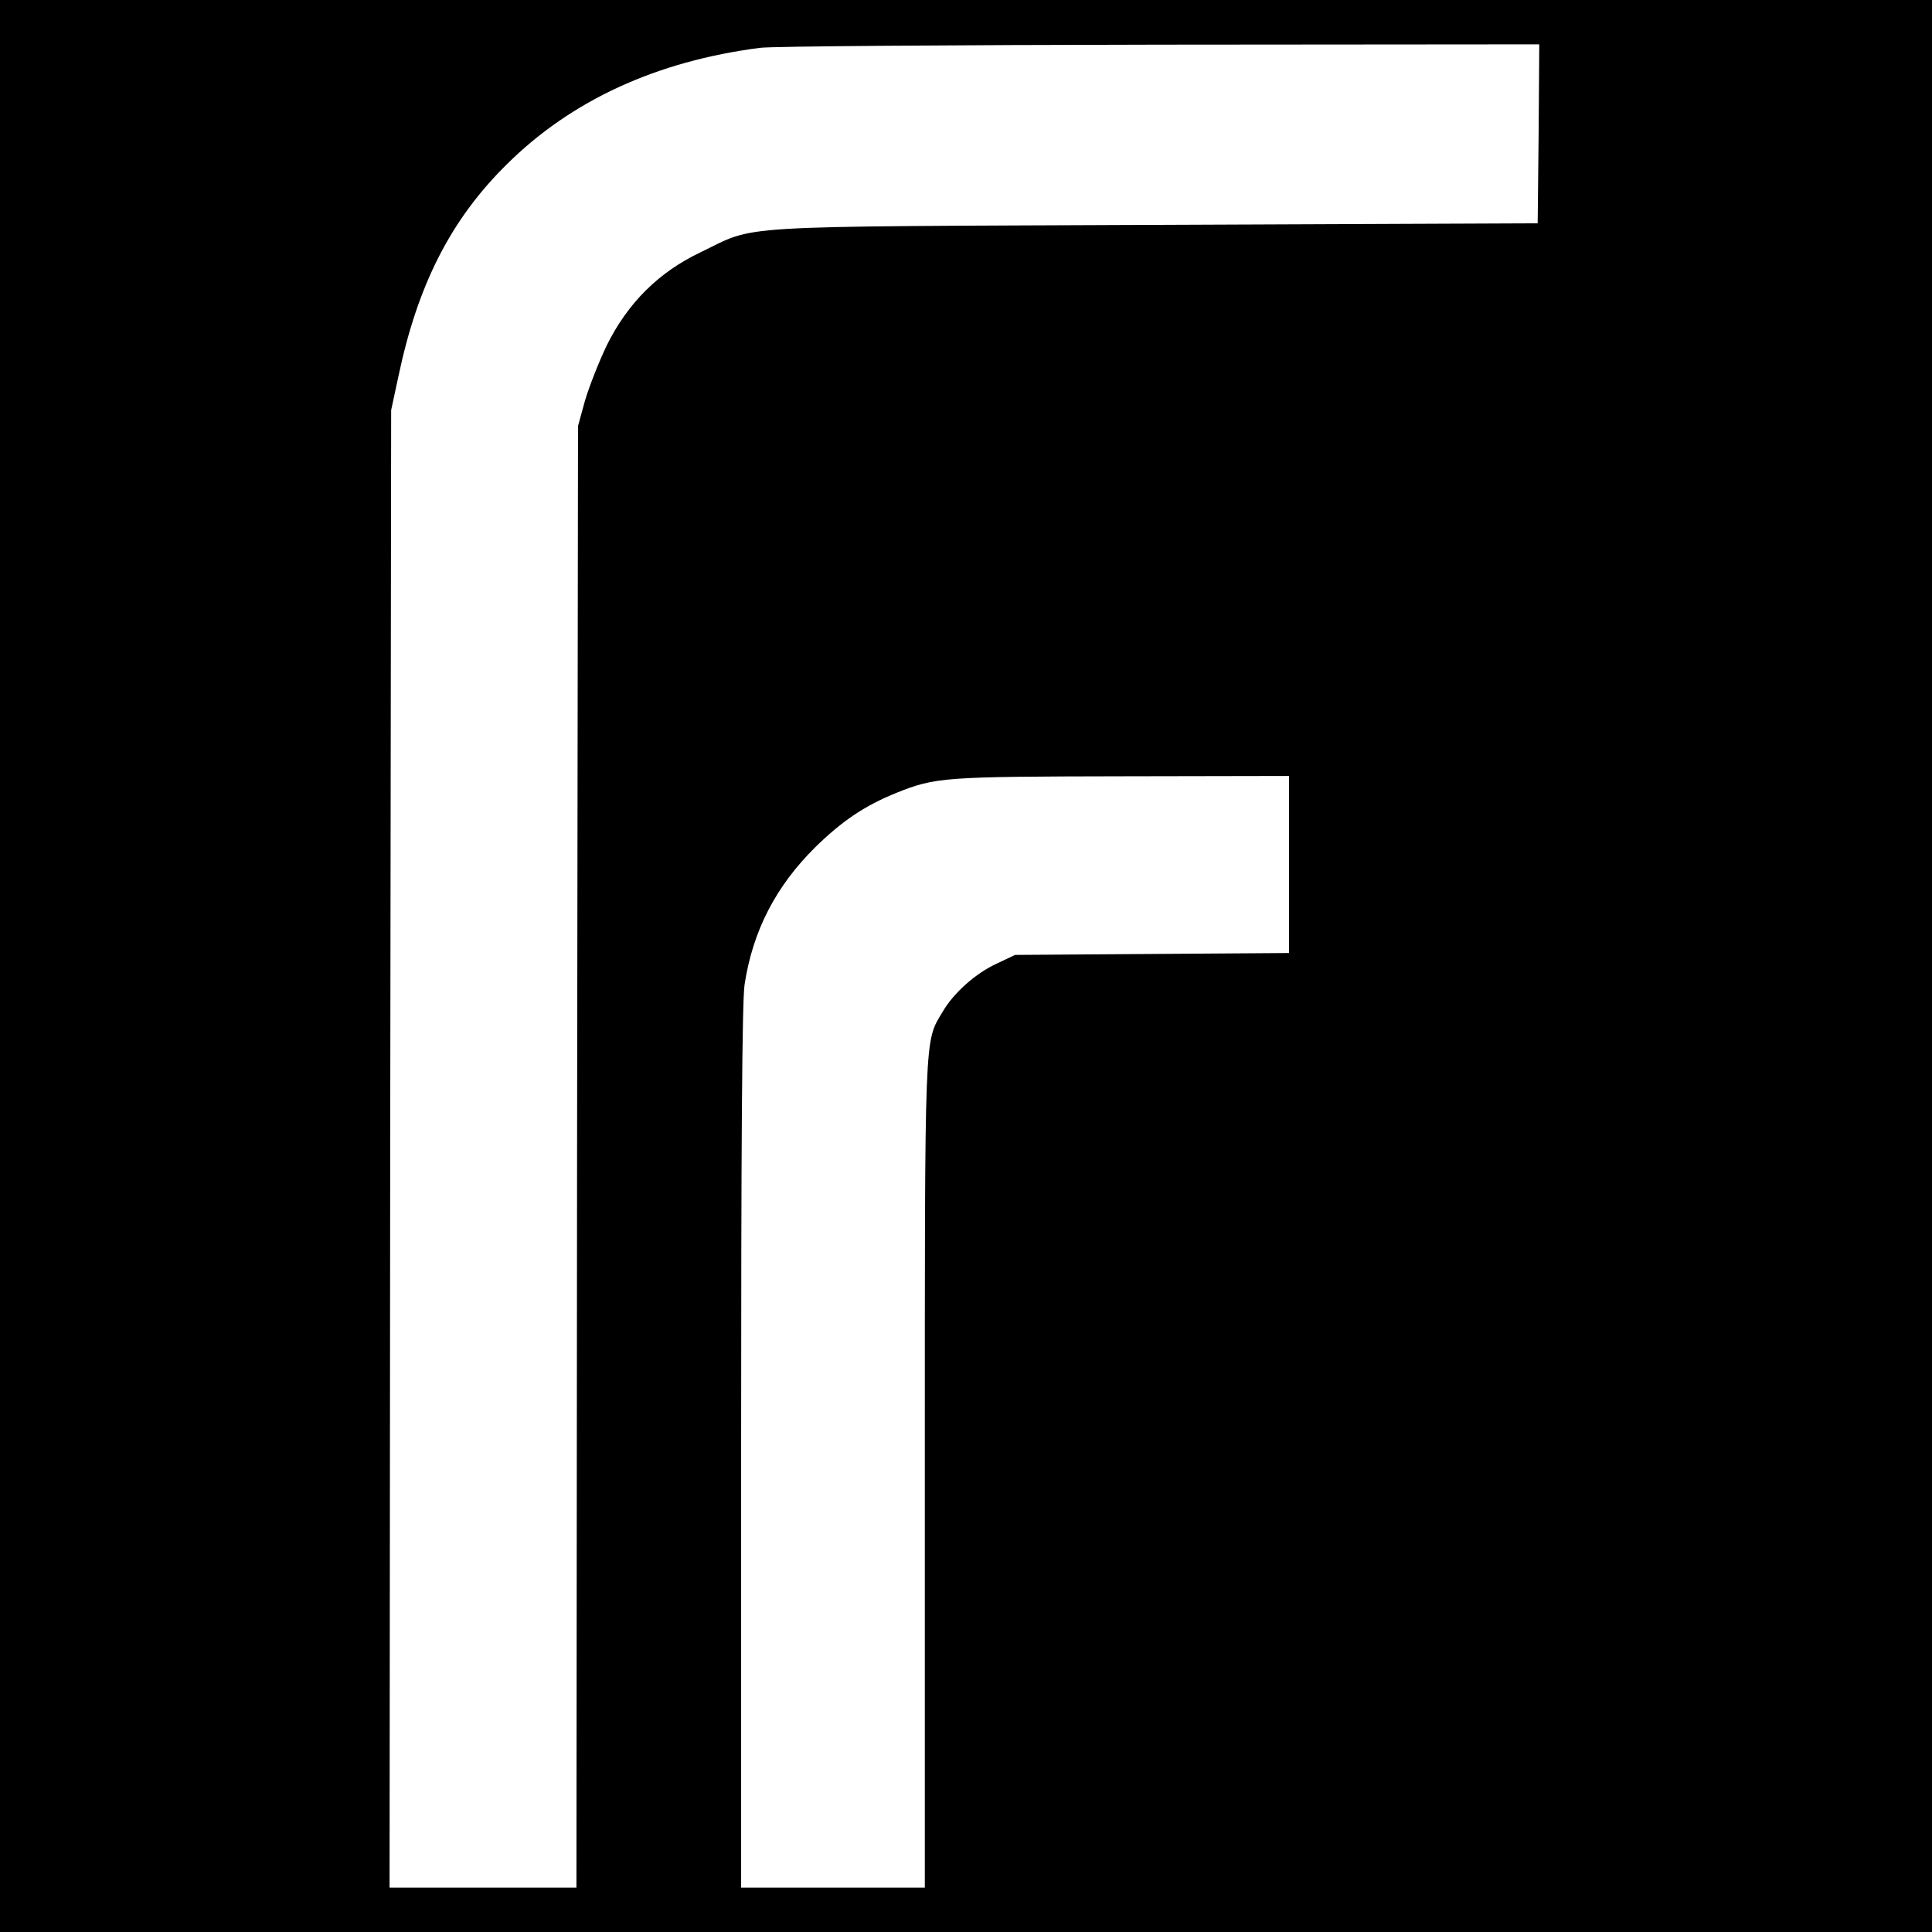
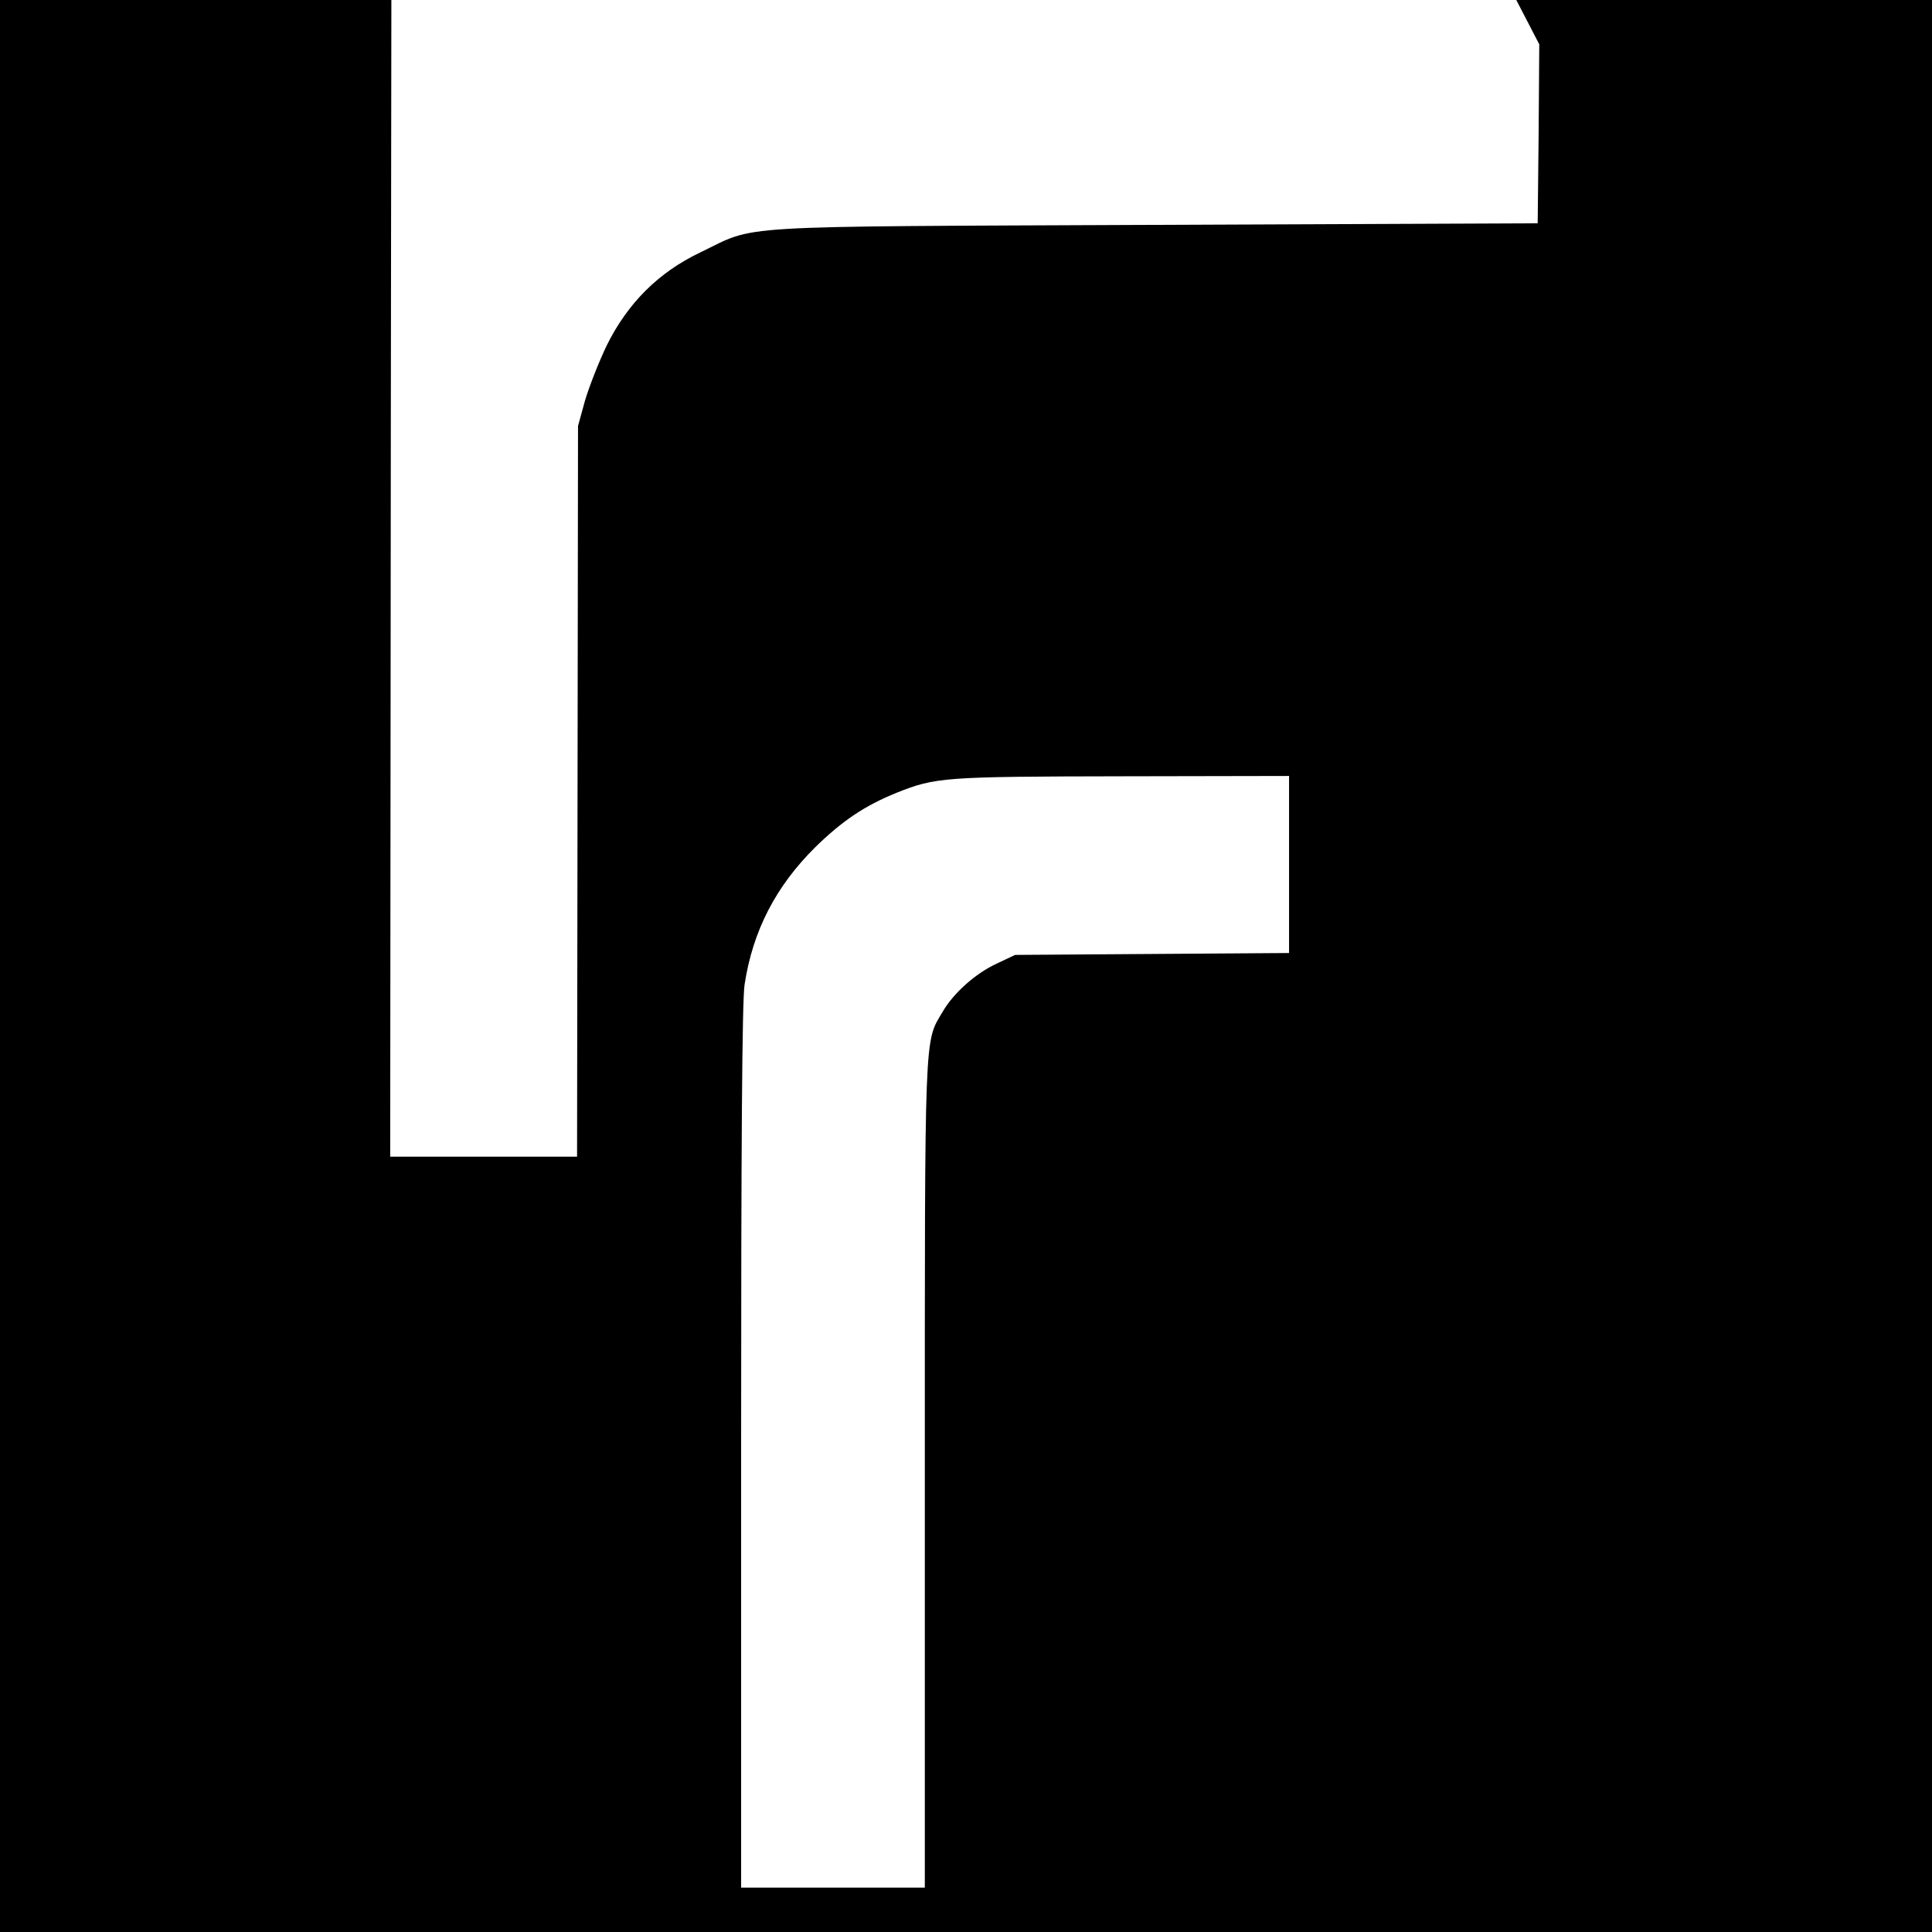
<svg xmlns="http://www.w3.org/2000/svg" version="1" width="813.333" height="813.333" viewBox="0 0 610 610">
-   <path d="M0 305v305h610V0H0v305zM485.8 42.2l-.3 28.3-121 .5c-136.5.6-125.1-.1-143.4 8.7-13.2 6.3-22.9 16-29.5 29.3-2.5 5.2-5.6 13.1-6.9 17.5l-2.2 8-.3 230.7L182 596h-59l.2-233.3.3-233.2 2.3-10.7c6.1-29 16.6-49.5 34.1-66.8 20.4-20.3 47.4-32.7 80.1-36.9 3.6-.5 60.4-.9 126.3-1L486 14l-.2 28.2zM407 273v27.9l-43.2.3-43.3.3-5.7 2.7c-6.8 3.1-13.8 9.4-17.2 15.3-5.8 9.8-5.6 4.4-5.6 146.2V596h-58V456.9c0-95.5.3-141.2 1.1-146.1 2.6-17 9.9-31 22.3-43.3 8.6-8.4 15.6-13.1 25.7-17.2 12.3-4.9 14.8-5.1 71.2-5.2l52.7-.1v28z" />
+   <path d="M0 305v305h610V0H0v305zM485.8 42.2l-.3 28.3-121 .5c-136.5.6-125.1-.1-143.4 8.7-13.2 6.3-22.9 16-29.5 29.3-2.5 5.2-5.6 13.1-6.9 17.5l-2.2 8-.3 230.7h-59l.2-233.3.3-233.2 2.3-10.7c6.1-29 16.6-49.5 34.1-66.8 20.4-20.3 47.4-32.7 80.1-36.9 3.6-.5 60.4-.9 126.3-1L486 14l-.2 28.2zM407 273v27.9l-43.2.3-43.3.3-5.7 2.7c-6.8 3.1-13.8 9.4-17.2 15.3-5.8 9.8-5.6 4.4-5.6 146.2V596h-58V456.9c0-95.5.3-141.2 1.1-146.1 2.6-17 9.9-31 22.3-43.3 8.6-8.4 15.6-13.1 25.7-17.2 12.3-4.9 14.8-5.1 71.2-5.2l52.7-.1v28z" />
</svg>